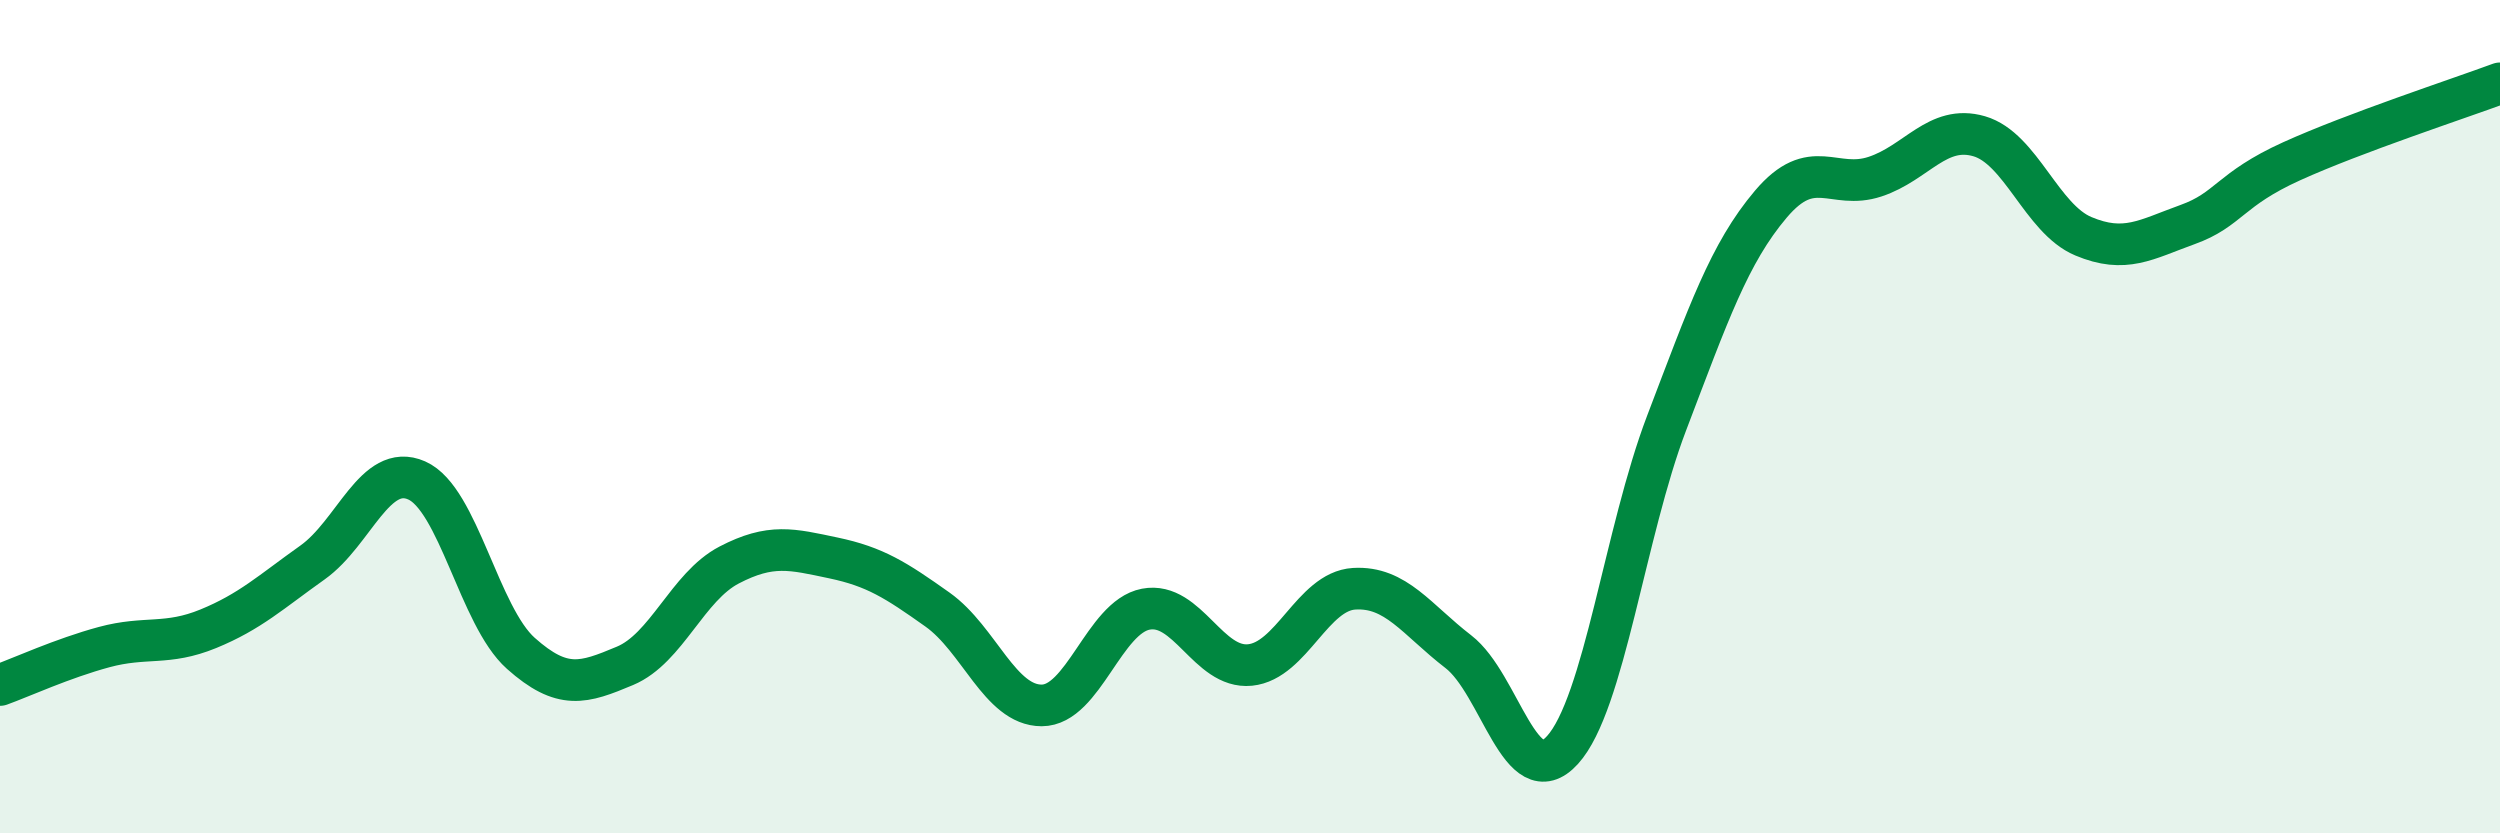
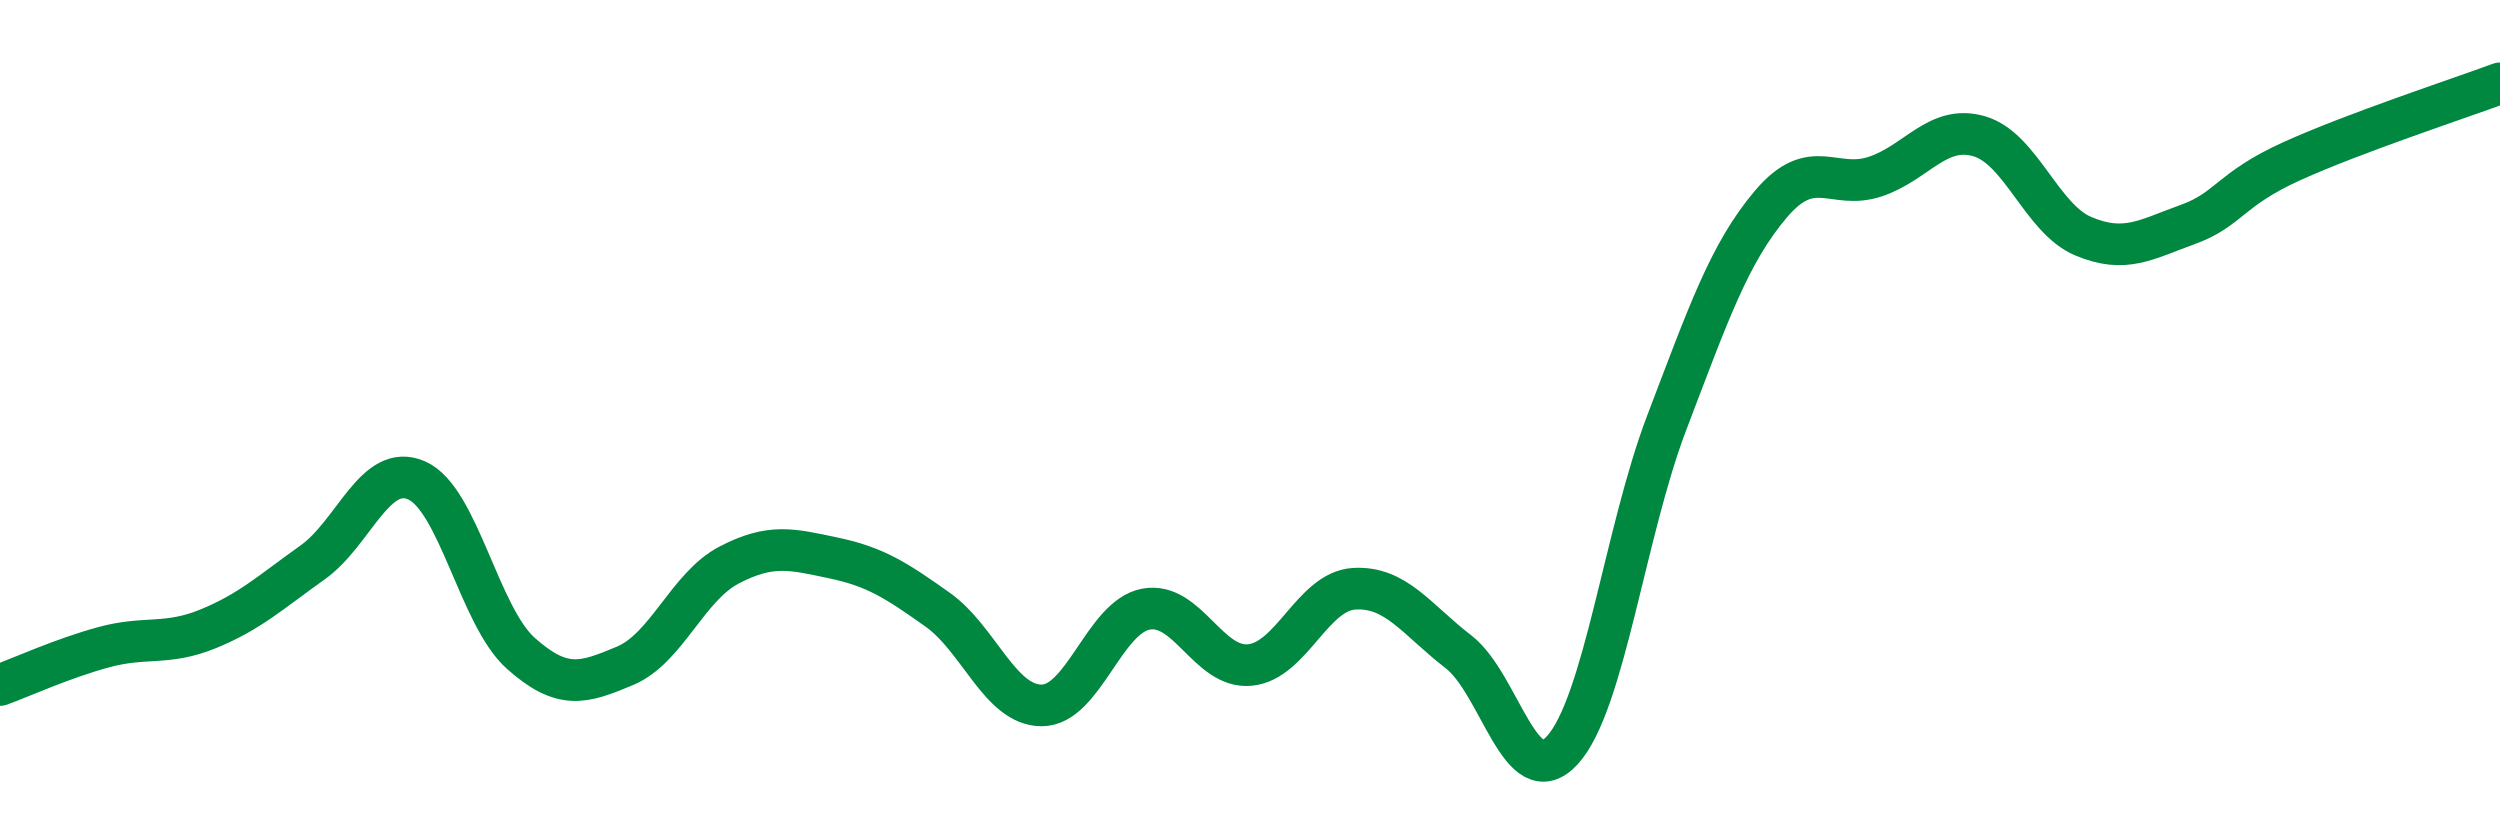
<svg xmlns="http://www.w3.org/2000/svg" width="60" height="20" viewBox="0 0 60 20">
-   <path d="M 0,16.44 C 0.5,16.26 1.5,15.8 2.5,15.53 C 3.5,15.26 4,15.5 5,15.09 C 6,14.68 6.5,14.21 7.5,13.5 C 8.5,12.79 9,11.09 10,11.53 C 11,11.97 11.5,14.79 12.5,15.68 C 13.5,16.57 14,16.4 15,15.98 C 16,15.56 16.5,14.08 17.5,13.56 C 18.5,13.04 19,13.18 20,13.39 C 21,13.6 21.5,13.92 22.5,14.63 C 23.5,15.34 24,16.93 25,16.93 C 26,16.93 26.5,14.81 27.5,14.62 C 28.5,14.43 29,16.06 30,15.96 C 31,15.86 31.5,14.19 32.5,14.13 C 33.5,14.07 34,14.87 35,15.64 C 36,16.41 36.5,19.1 37.5,18 C 38.5,16.9 39,12.77 40,10.15 C 41,7.53 41.5,6.08 42.5,4.9 C 43.5,3.72 44,4.57 45,4.24 C 46,3.91 46.5,2.98 47.5,3.27 C 48.5,3.56 49,5.25 50,5.67 C 51,6.09 51.5,5.75 52.5,5.39 C 53.5,5.03 53.5,4.55 55,3.87 C 56.5,3.19 59,2.37 60,2L60 20L0 20Z" fill="#008740" opacity="0.1" stroke-linecap="round" stroke-linejoin="round" />
  <path d="M 0,16.44 C 0.5,16.26 1.5,15.8 2.5,15.53 C 3.5,15.26 4,15.5 5,15.09 C 6,14.68 6.5,14.21 7.5,13.5 C 8.5,12.79 9,11.09 10,11.53 C 11,11.97 11.5,14.79 12.5,15.68 C 13.5,16.57 14,16.4 15,15.98 C 16,15.56 16.5,14.08 17.5,13.56 C 18.5,13.04 19,13.18 20,13.39 C 21,13.6 21.5,13.92 22.5,14.63 C 23.5,15.34 24,16.93 25,16.93 C 26,16.93 26.5,14.81 27.5,14.62 C 28.5,14.43 29,16.06 30,15.96 C 31,15.86 31.5,14.19 32.5,14.13 C 33.5,14.07 34,14.87 35,15.64 C 36,16.41 36.5,19.1 37.5,18 C 38.5,16.9 39,12.77 40,10.15 C 41,7.53 41.5,6.08 42.5,4.9 C 43.5,3.72 44,4.57 45,4.24 C 46,3.91 46.5,2.98 47.5,3.27 C 48.5,3.56 49,5.25 50,5.67 C 51,6.09 51.5,5.75 52.5,5.39 C 53.5,5.03 53.5,4.55 55,3.87 C 56.5,3.19 59,2.37 60,2" stroke="#008740" stroke-width="1" fill="none" stroke-linecap="round" stroke-linejoin="round" />
</svg>